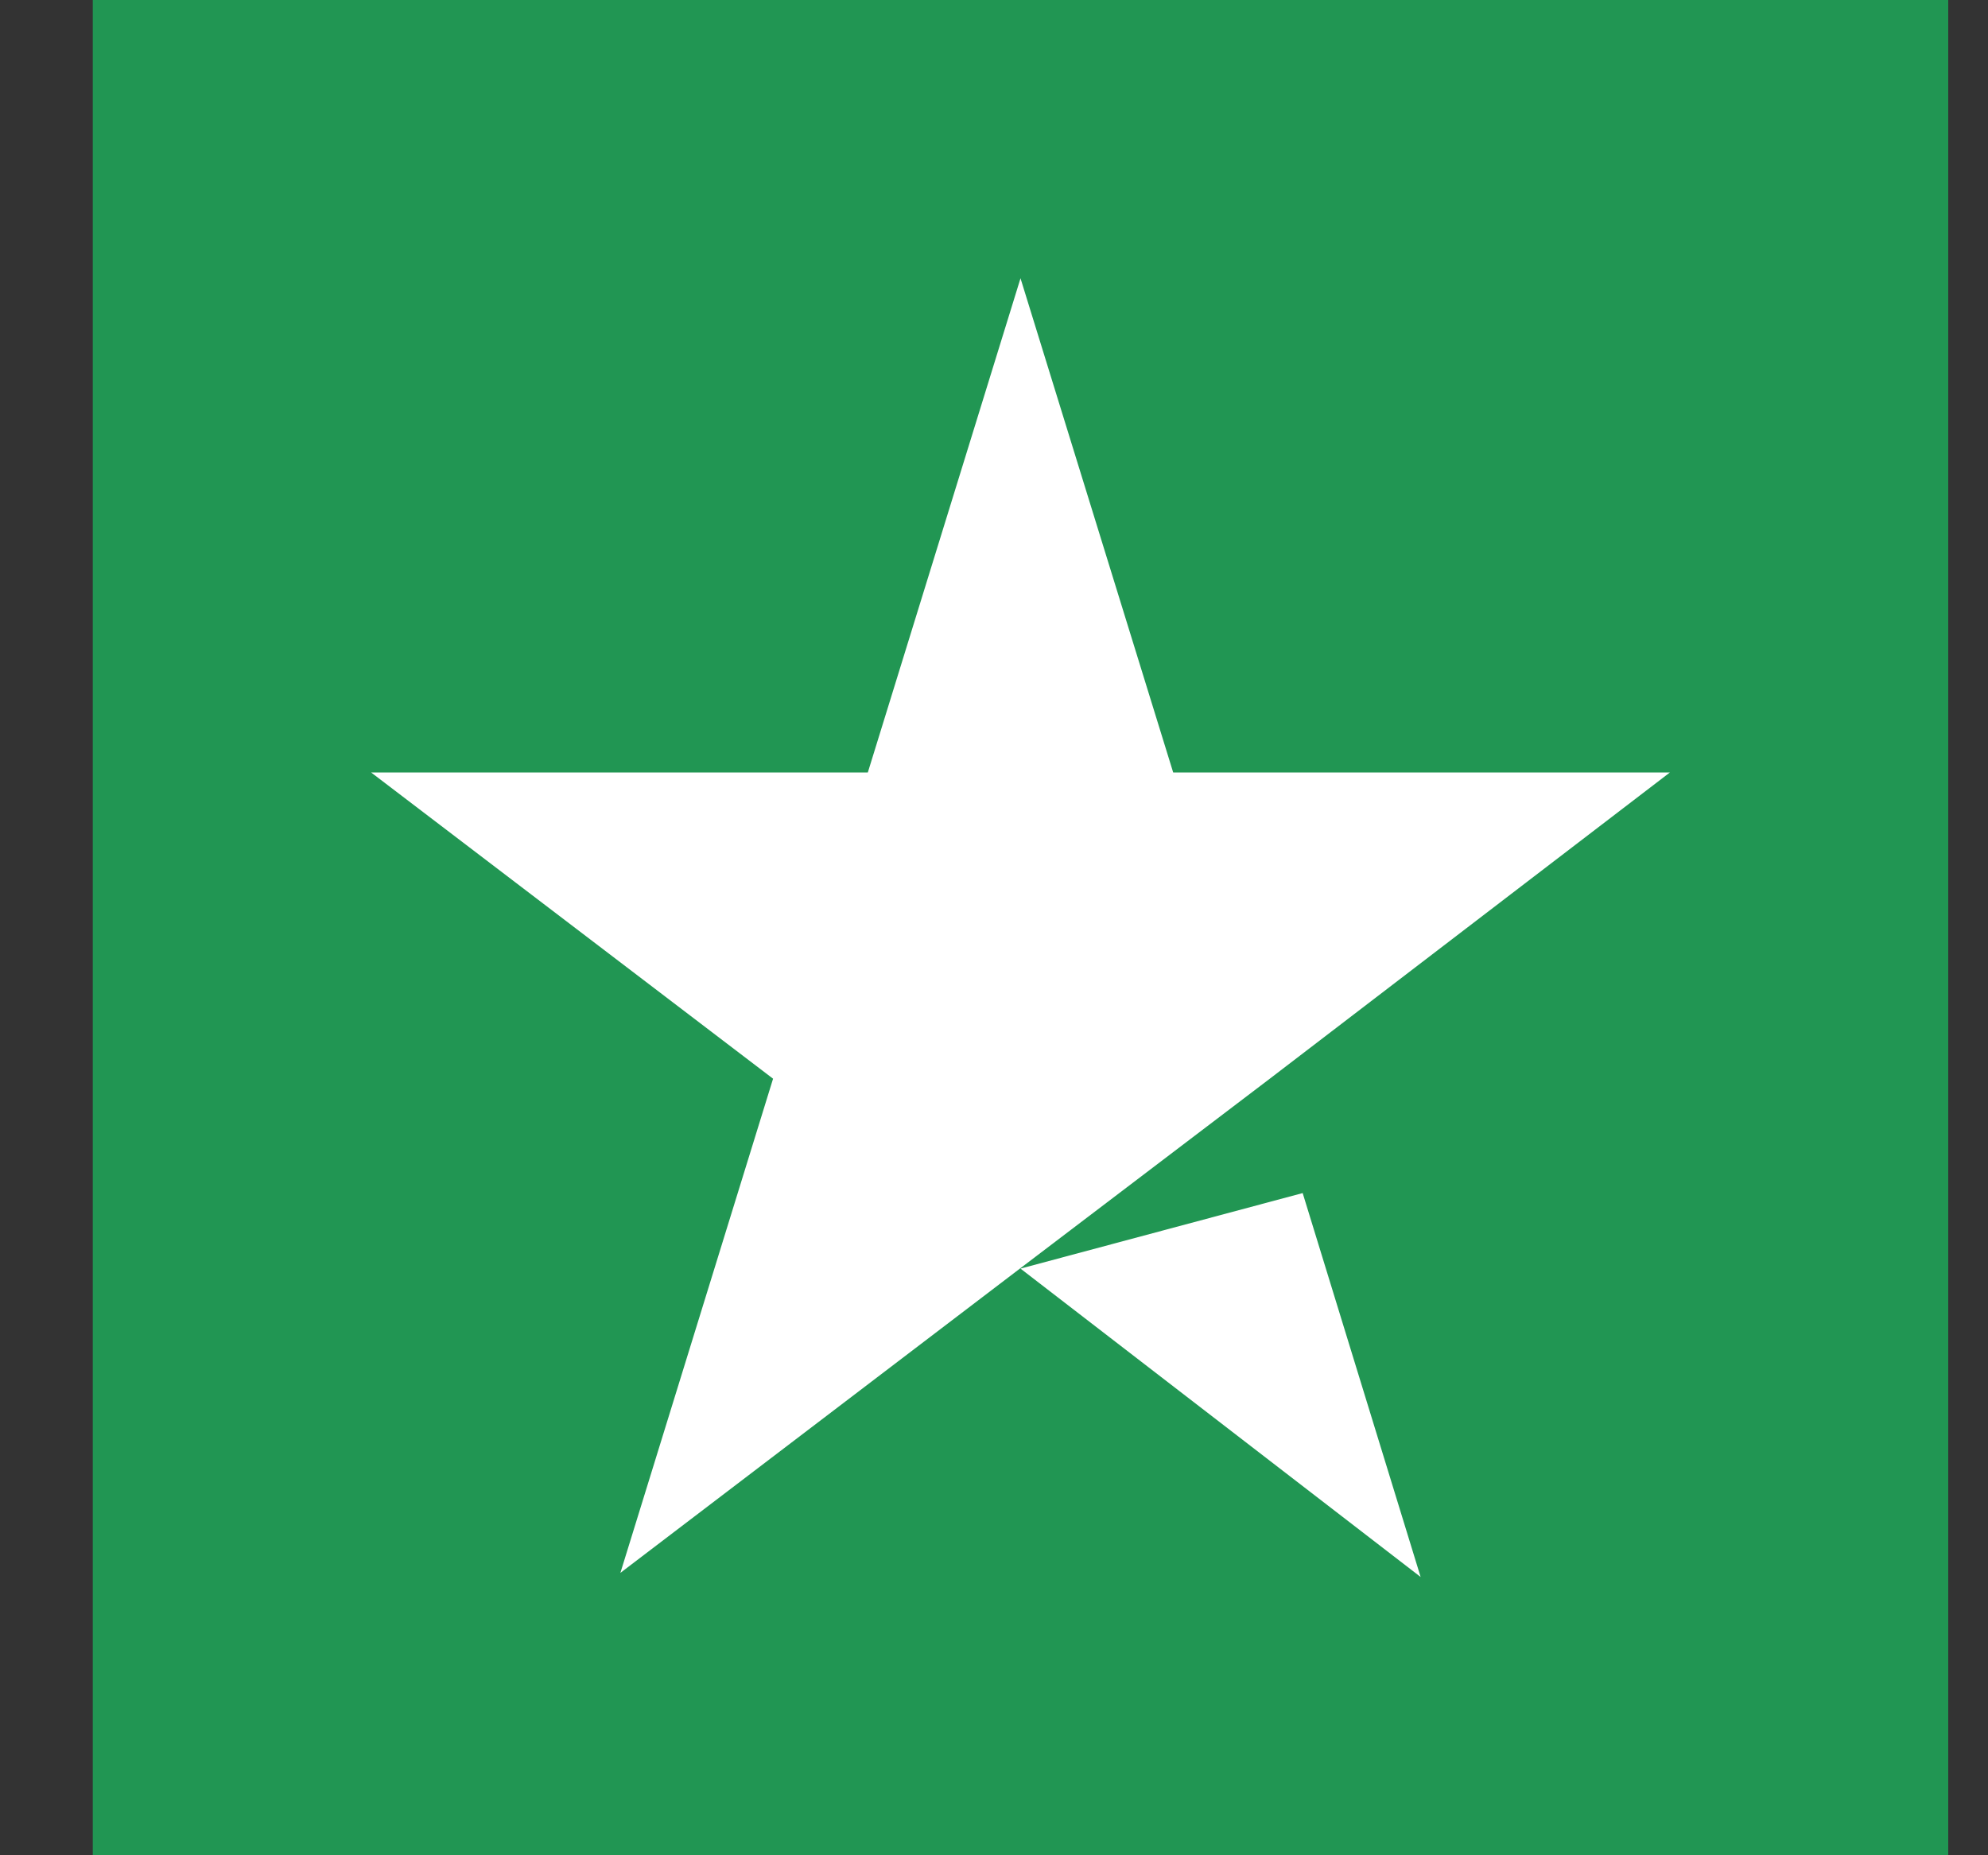
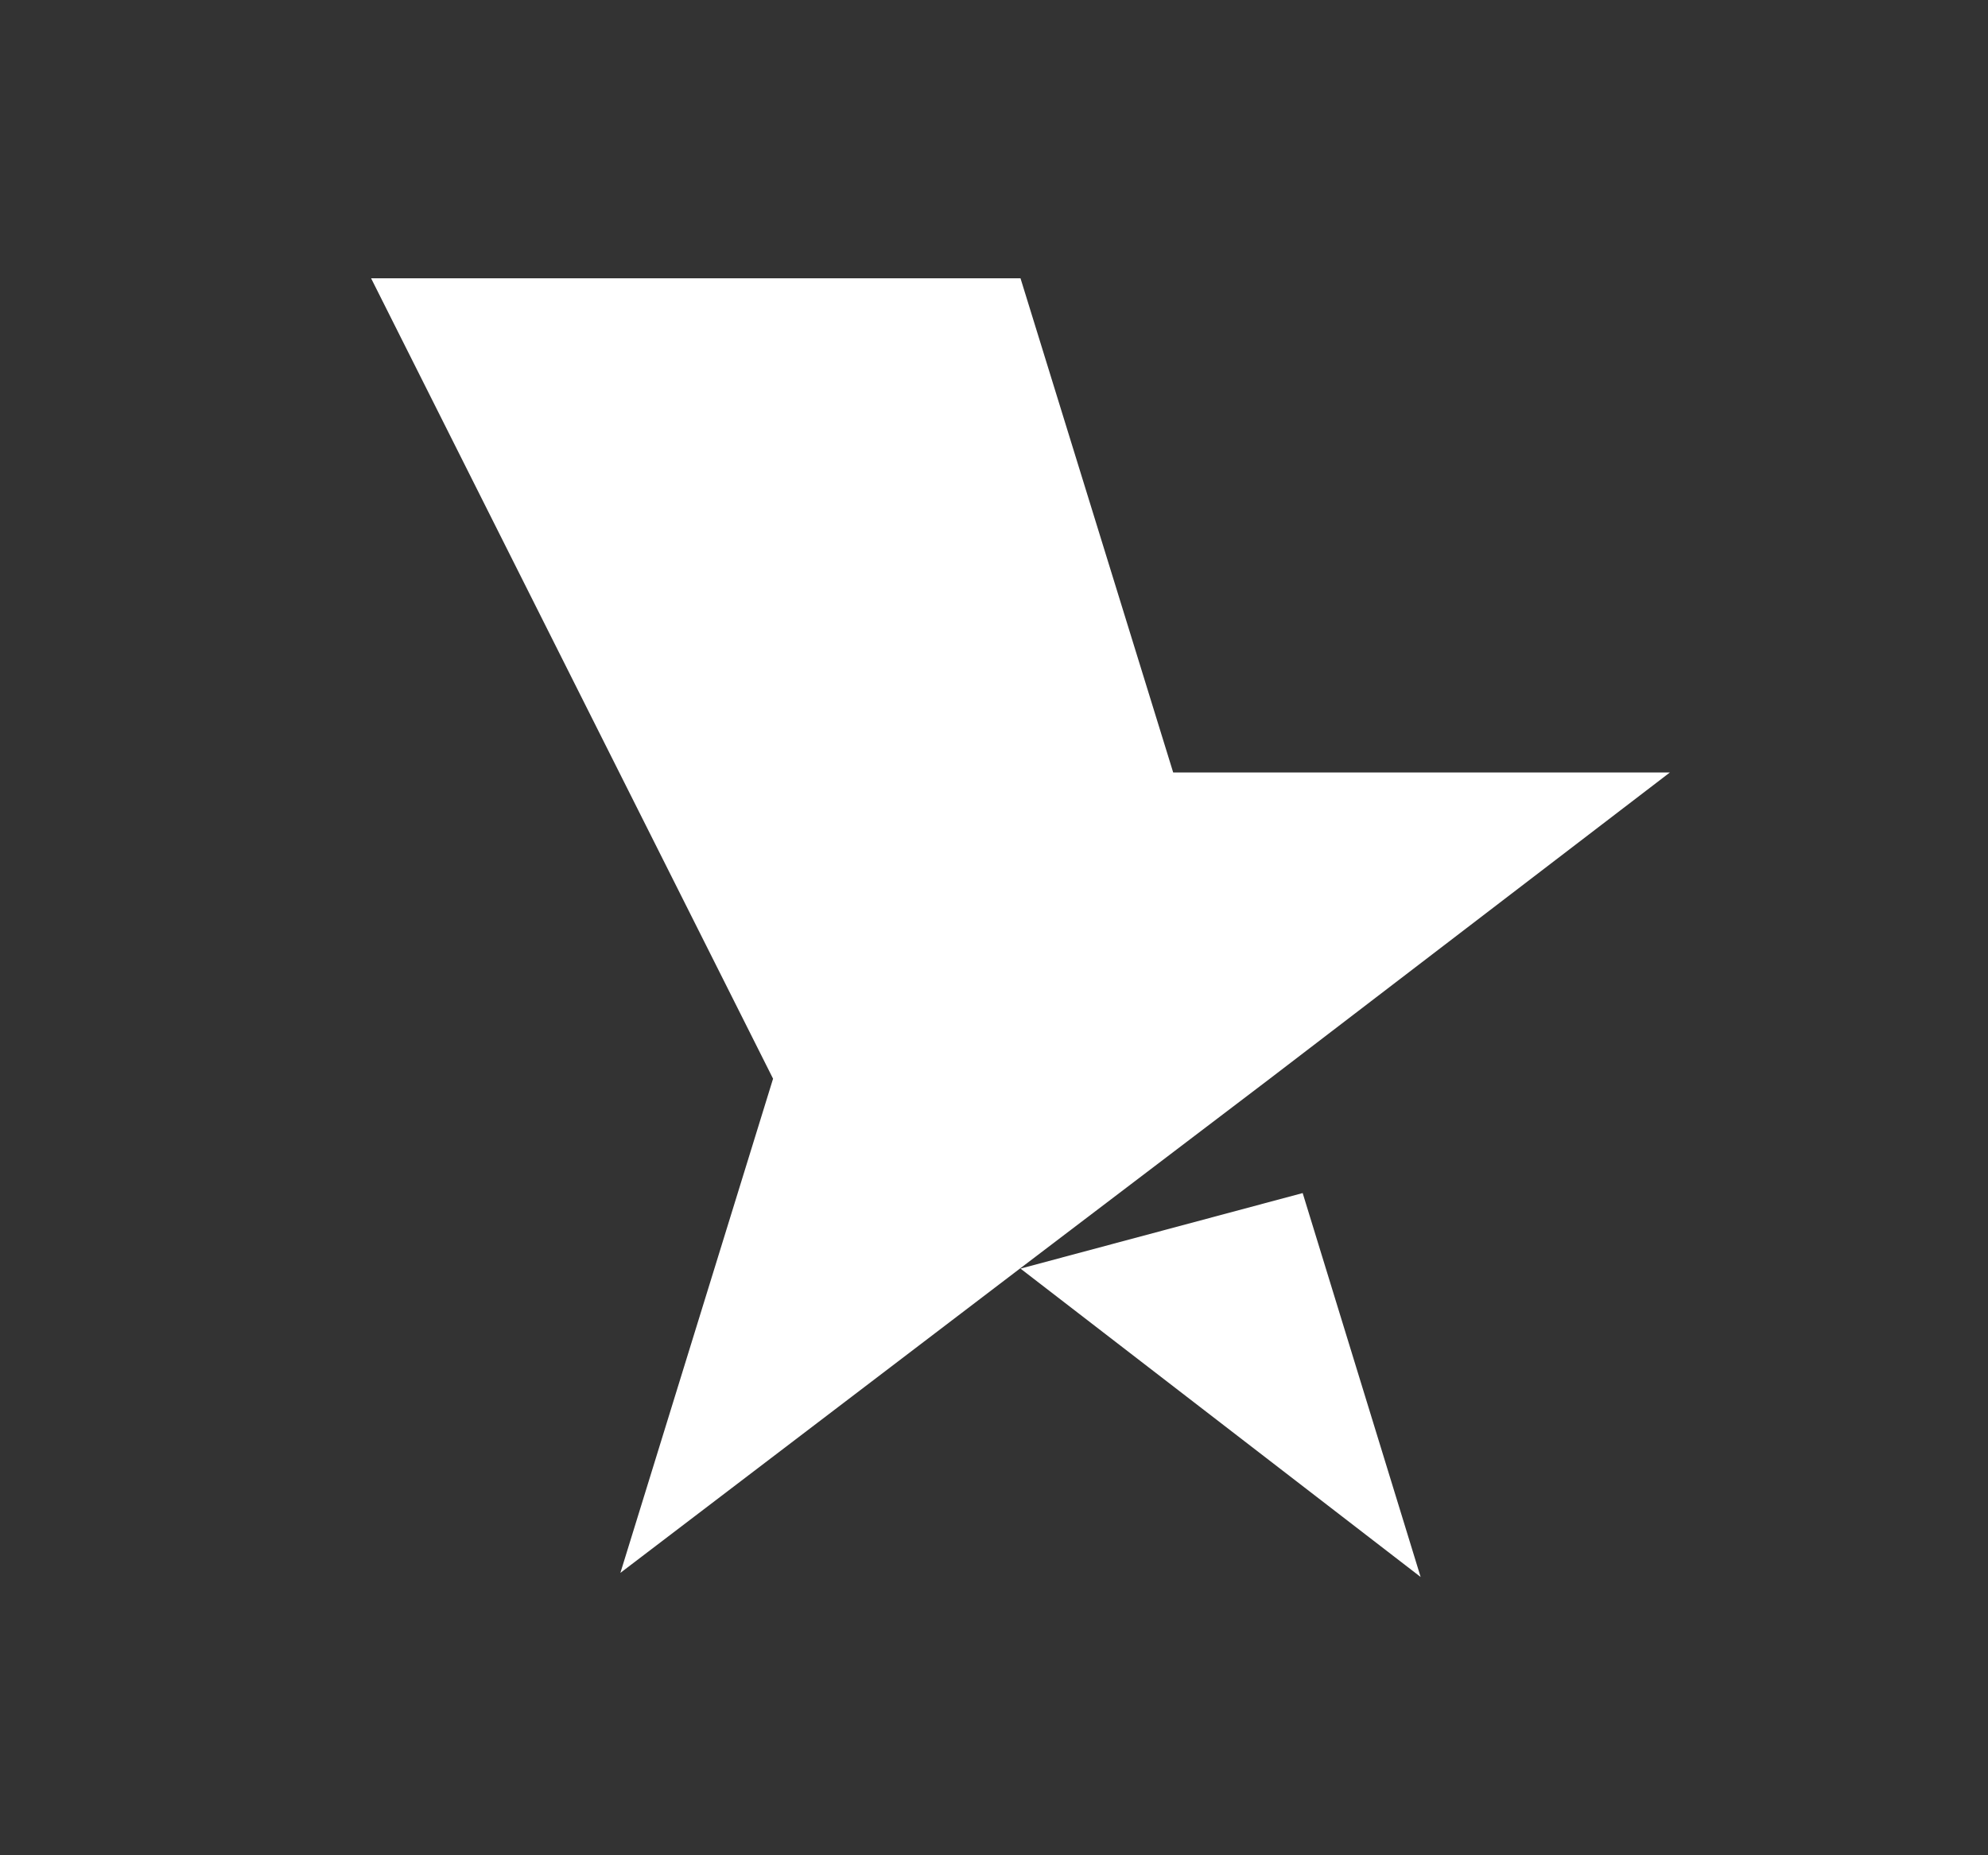
<svg xmlns="http://www.w3.org/2000/svg" width="15" height="14" viewBox="0 0 15 14" fill="none">
  <rect x="0" y="0" width="15" height="14" fill="#333333" stroke="none" />
-   <rect width="14" height="14" transform="translate(0.7)" fill="#219653" />
-   <path d="M7.7 9.573L9.829 9.003L10.719 11.9L7.7 9.573ZM12.6 5.829H8.852L7.7 2.1L6.548 5.829H2.8L5.833 8.14L4.681 11.869L7.715 9.558L9.581 8.14L12.6 5.829Z" fill="white" />
+   <path d="M7.7 9.573L9.829 9.003L10.719 11.9L7.7 9.573ZM12.6 5.829H8.852L7.7 2.1H2.8L5.833 8.14L4.681 11.869L7.715 9.558L9.581 8.14L12.6 5.829Z" fill="white" />
</svg>